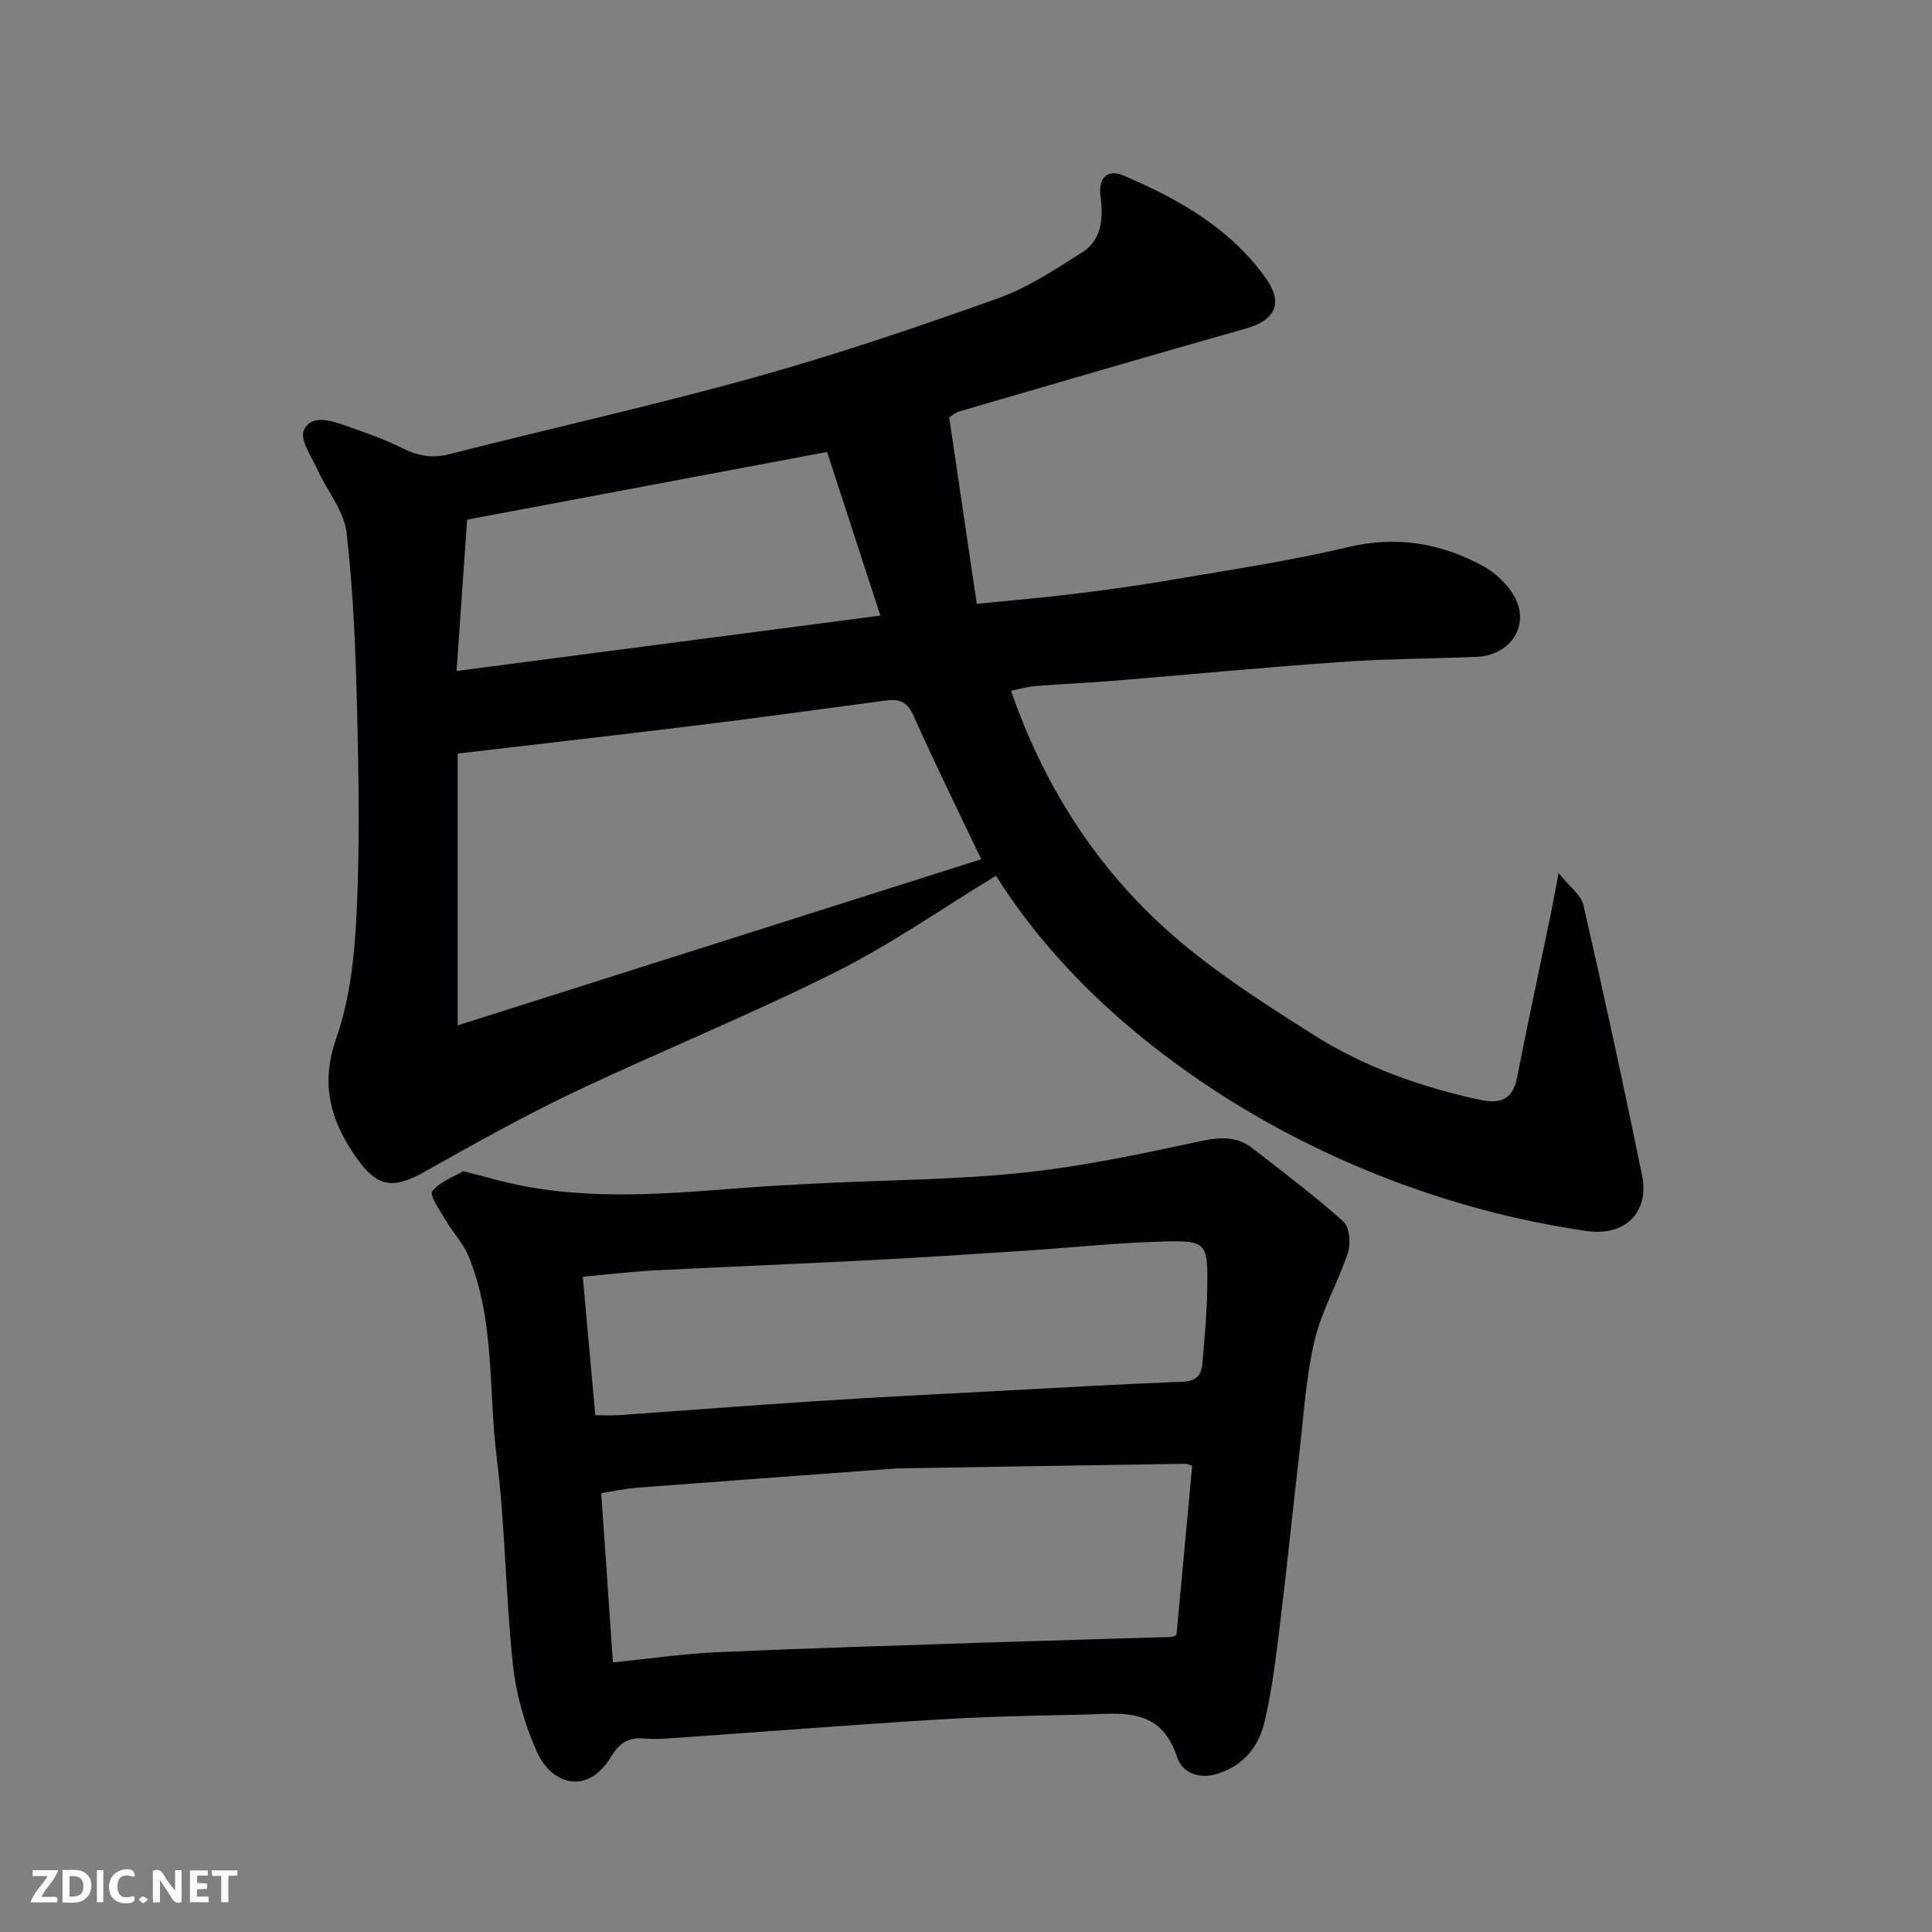
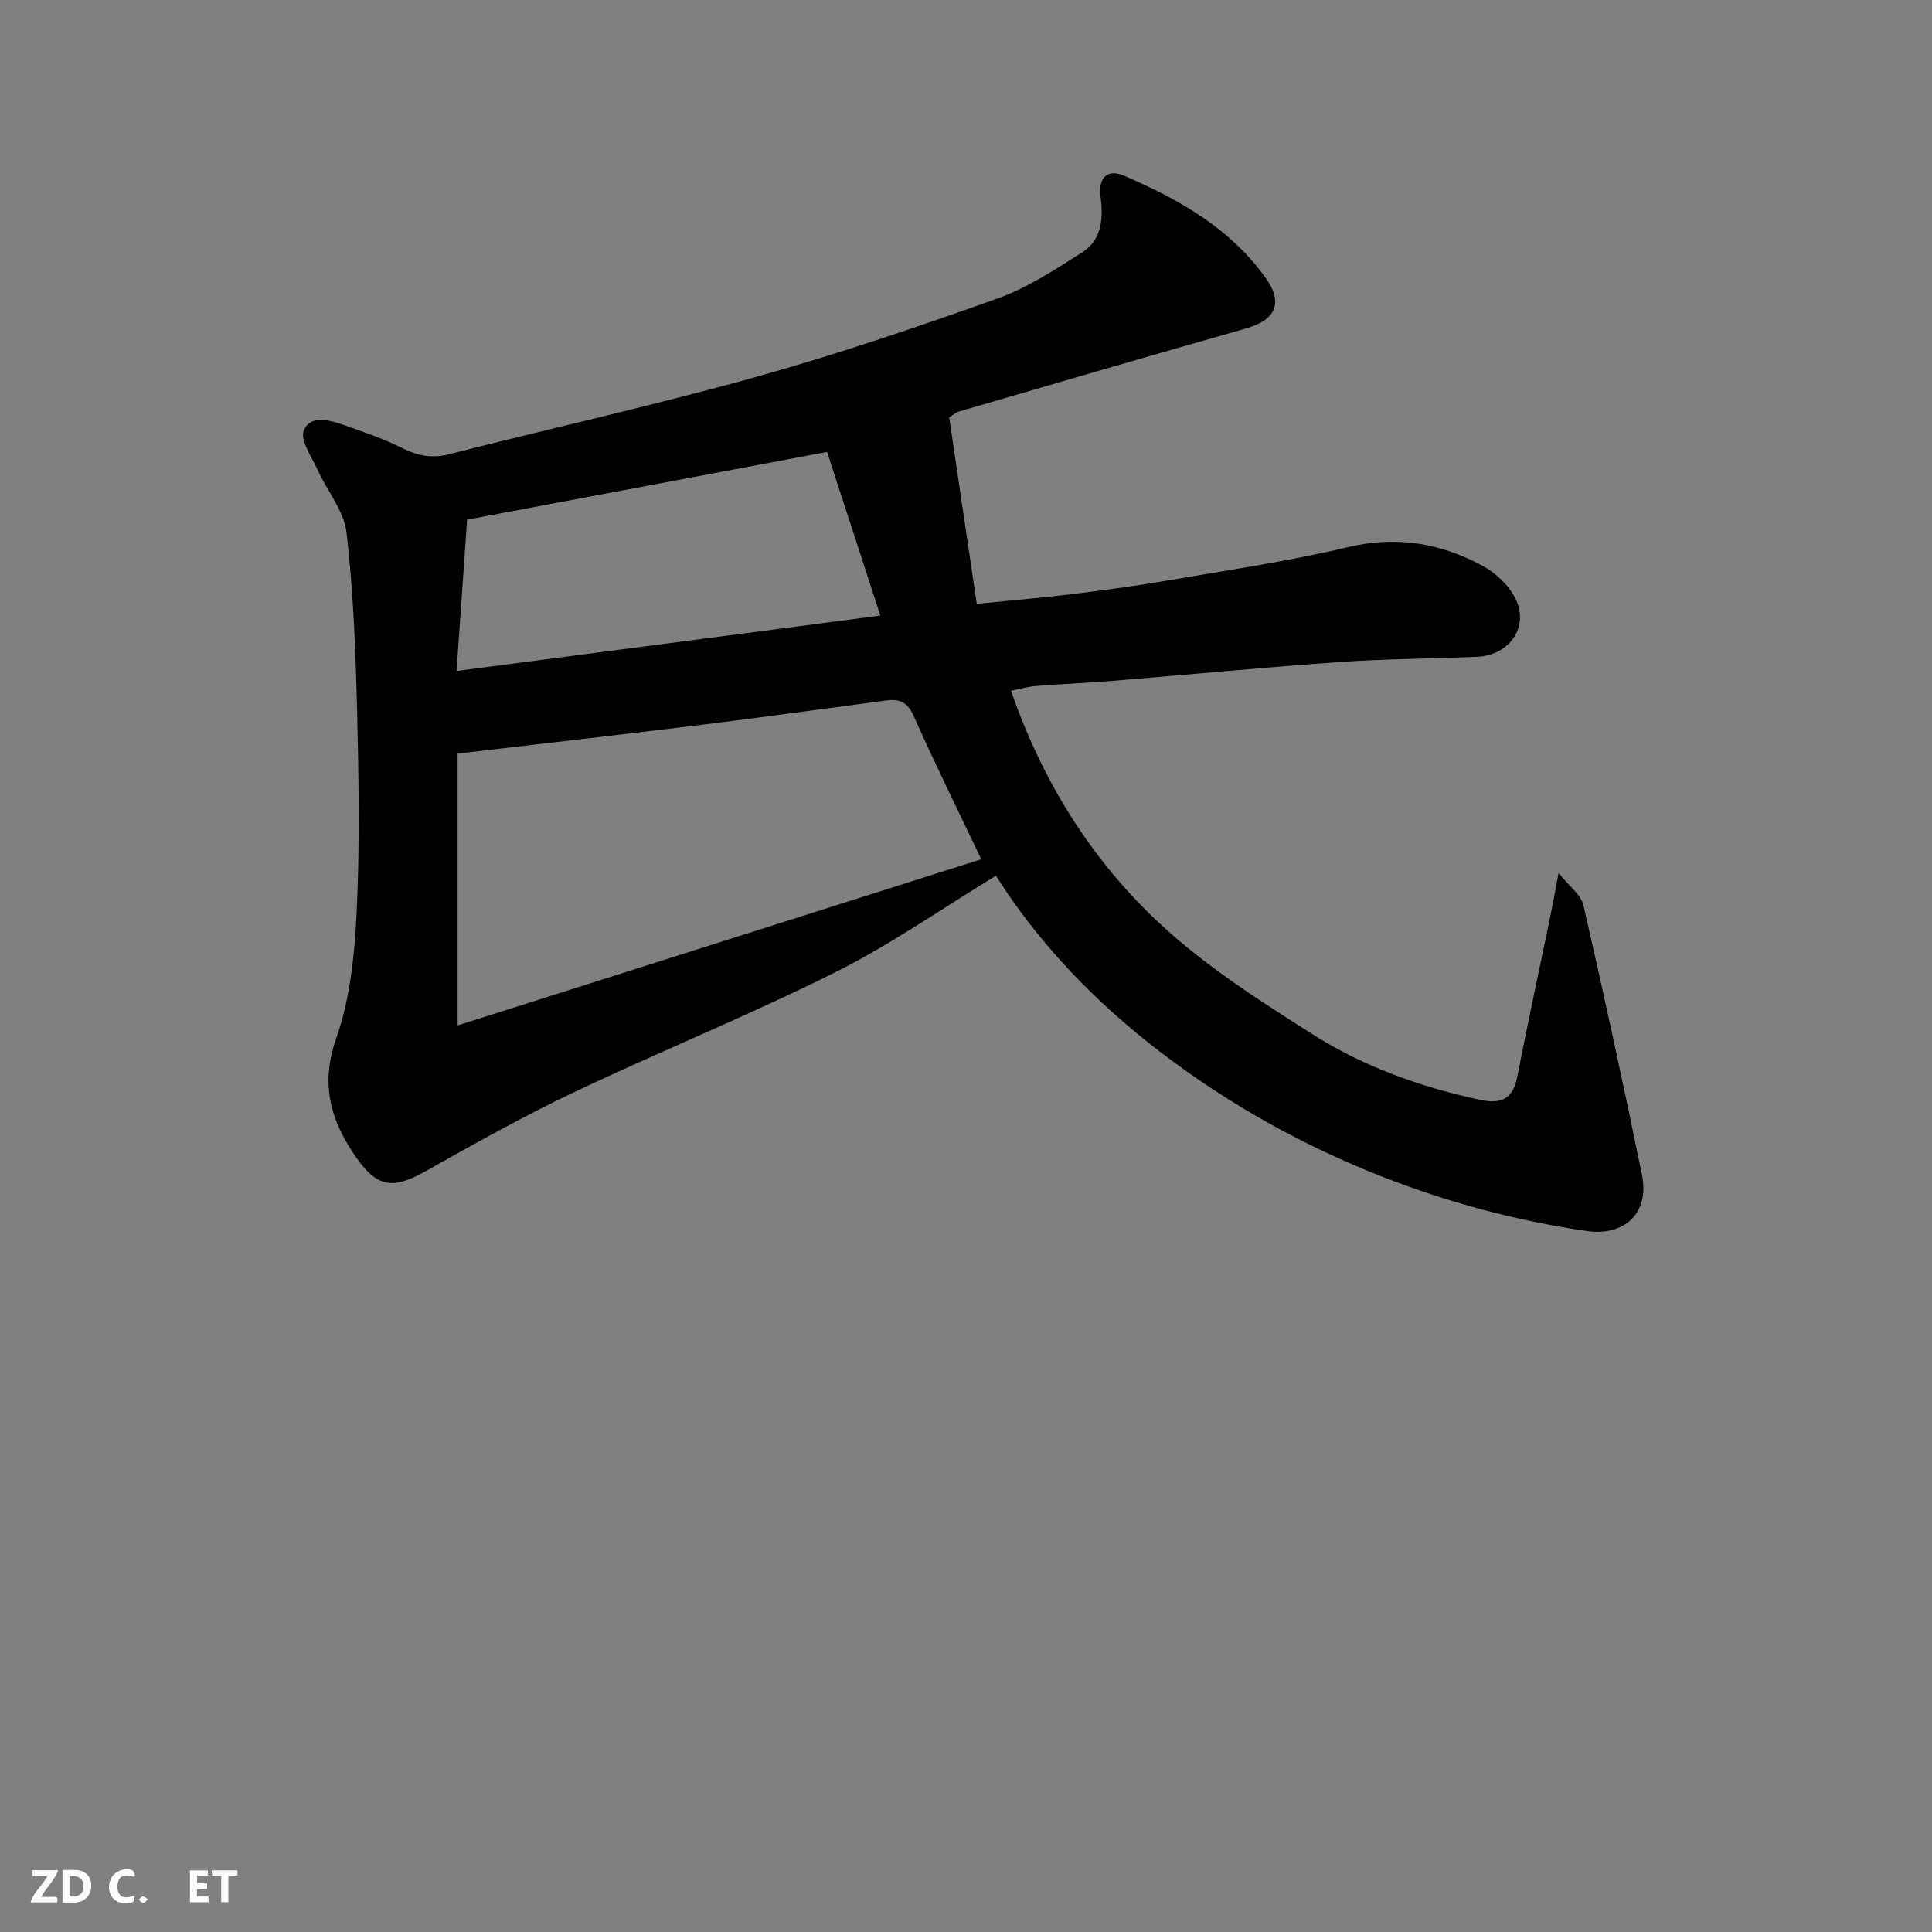
<svg xmlns="http://www.w3.org/2000/svg" enable-background="new 0 0 400 400" viewBox="0 0 400 400">
  <rect x="0" y="0" width="400" height="400" fill="#808080" stroke="none" />
  <path d="m196.52 86.41c1.9 12.81 3.77 25.48 5.71 38.61 7.44-.75 13.91-1.29 20.36-2.09 6.81-.84 13.62-1.78 20.39-2.95 12.04-2.07 24.17-3.85 36.04-6.69 10.04-2.4 19.18-.88 27.91 3.84 2.72 1.47 5.41 3.99 6.79 6.71 2.99 5.88-1.17 11.87-7.96 12.15-9.43.39-18.88.41-28.28 1.07-15.75 1.11-31.47 2.62-47.21 3.91-5.26.43-10.54.64-15.79 1.06-1.72.14-3.42.64-5.16.98 6.57 18.99 16.88 35.39 31.23 48.6 9.41 8.67 20.46 15.7 31.33 22.6 10.47 6.65 22.17 10.81 34.36 13.46 4.29.93 6.94.14 7.87-4.64 2.18-11.18 4.6-22.32 6.9-33.48.49-2.4.92-4.81 1.68-8.79 2.18 2.73 4.65 4.48 5.15 6.68 4.26 18.56 8.3 37.18 12.12 55.84 1.6 7.82-3.6 12.73-11.44 11.59-14.56-2.12-28.66-5.89-42.36-11.26-16.36-6.42-31.55-14.87-45.54-25.51-13.88-10.56-25.74-22.98-34.42-36.79-11.06 6.72-21.72 14.21-33.24 19.97-17.76 8.88-36.21 16.35-54.16 24.87-10.44 4.96-20.56 10.64-30.64 16.31-7.13 4.02-10.36 3.5-15.34-4.19-4.7-7.27-6.32-14.43-3.19-23.35 2.87-8.17 3.79-17.25 4.21-26 .66-13.82.43-27.7.1-41.55-.3-12.37-.77-24.78-2.18-37.06-.52-4.53-4.05-8.69-6.04-13.09-1.21-2.67-3.63-6.1-2.82-8.09 1.34-3.27 5.33-2.19 8.3-1.13 4.09 1.45 8.25 2.85 12.12 4.79 3.22 1.61 6.15 2.16 9.72 1.24 21.12-5.38 42.41-10.11 63.39-15.96 16.9-4.71 33.56-10.37 50.09-16.27 6.21-2.21 11.94-6 17.57-9.57 4.08-2.6 4.35-7.13 3.76-11.54-.5-3.79 1.35-5.82 4.83-4.32 11.36 4.86 22.03 10.87 29.41 21.25 3.66 5.14 1.98 8.66-4.15 10.4-19.86 5.62-39.67 11.44-59.5 17.21-.62.21-1.13.69-1.92 1.18zm6.64 91.49c-4.52-9.5-9.47-19.51-14.01-29.71-1.29-2.89-2.98-3.52-5.64-3.17-12.47 1.65-24.94 3.4-37.43 4.94-16.87 2.08-33.75 3.99-51.33 6.06v56.28c36.98-11.73 72.91-23.13 108.41-34.4zm-31.92-84.33c-25.19 4.74-49.62 9.34-74.53 14.02-.72 10.37-1.44 20.67-2.18 31.33 29.74-3.89 58.53-7.65 87.74-11.47-3.79-11.63-7.49-23.03-11.03-33.88z" fill="#010103" />
-   <path d="m95.92 242.48c2.68.69 4.26 1.07 5.82 1.51 16.88 4.74 34 3.37 51.12 2.03 5.59-.44 11.19-.74 16.8-1.02 14.03-.7 28.12-.74 42.07-2.2 12.12-1.26 24.14-3.81 36.08-6.38 4.21-.91 7.92-1.45 11.41 1.25 6.39 4.95 12.86 9.83 18.88 15.21 1.29 1.15 1.6 4.55.98 6.45-2.02 6.16-5.42 11.93-6.9 18.18-1.8 7.6-2.25 15.52-3.16 23.31-1.37 11.72-2.54 23.47-3.98 35.18-.83 6.8-1.63 13.65-3.18 20.3-1.16 4.99-3.97 8.96-9.5 10.85-4.32 1.47-7.69-.35-8.63-3.29-3.48-10.83-12.01-9-19.92-8.85-9.93.18-19.88.4-29.79 1.01-18.57 1.15-37.13 2.61-55.69 3.91-1.66.12-3.34.15-4.99.01-3.11-.27-5.02.8-6.75 3.67-5.15 8.52-12.56 5.51-15.41-.85-2.54-5.68-4.33-11.98-4.99-18.17-1.53-14.24-1.57-28.65-3.35-42.85-1.74-13.91-.34-28.32-5.84-41.67-1.08-2.63-3.19-4.82-4.65-7.32-1.18-2.02-3.49-5.26-2.85-6.1 1.57-2.04 4.56-3.05 6.42-4.17zm30.98 101.7c7.67-.77 14.65-1.8 21.66-2.11 19.2-.85 38.4-1.42 57.61-2.06 12.1-.4 24.2-.71 36.3-1.09.44-.01.88-.34 1.11-.44 1.09-11.78 2.17-23.36 3.25-35-.56-.17-1.03-.43-1.49-.42-19.77.3-39.54.63-59.3.95-.17 0-.33.01-.5.02-17.91 1.32-35.81 2.62-53.72 3.99-2.48.19-4.94.75-7.34 1.13.83 11.96 1.61 23.25 2.42 35.03zm-3.65-51.18c1.81 0 3.44.1 5.05-.02 13.8-.97 27.59-2.05 41.4-2.94 12.19-.79 24.39-1.39 36.59-2.04 12.86-.69 25.72-1.43 38.59-1.93 2.81-.11 3.86-1.42 4.06-3.77.43-5.09.92-10.19 1-15.29.16-10 .04-10.26-10.26-9.93-9.38.31-18.73 1.3-28.1 1.91-10.86.71-21.73 1.42-32.6 1.98-14.53.75-29.06 1.31-43.59 2.06-4.72.24-9.42.82-14.73 1.3.88 9.63 1.71 18.91 2.59 28.67z" fill="#010103" />
  <g fill="#fcfafa">
-     <path d="m37.59 393.81c-.92.31-1.52.05-2-.78-.7-1.2-1.52-2.34-2.47-3.78v4.59c-.55.03-.95.05-1.41.07-.03-.37-.06-.64-.06-.91 0-1.91 0-3.81 0-5.7 1.13-.41 1.77-.03 2.29.91.62 1.11 1.38 2.14 2.31 3.19v-4.2h1.35v6.61z" />
    <path d="m12.94 393.88v-6.75c1.9.19 3.93-.54 5.37 1.29.8 1.01.78 2.88.03 3.97-1.37 1.97-3.4 1.51-5.4 1.49m1.45-1.22c2.04.12 2.92-.58 2.89-2.21-.03-1.51-.98-2.19-2.89-2z" />
    <path d="m11.81 393.87h-5.49c.68-2.18 2.47-3.48 3.51-5.45h-3.08v-1.21h5.29c-.71 2.13-2.44 3.48-3.47 5.51.86 0 1.63.04 2.39-.01.79-.05 1.14.21.85 1.16" />
    <path d="m39.33 393.86v-6.61h3.7v1.07h-2.22v1.52c.68.04 1.34.09 2.07.13v1.07c-.72.05-1.38.09-2.1.14v1.48h2.4v1.19h-3.84z" />
    <path d="m27.71 388.56c-1.15-.3-2.46-.61-3.1.64-.37.73-.41 1.93-.06 2.67.63 1.35 1.99.93 3.17.68.35.94-.01 1.32-.93 1.46-1.62.25-3.05-.27-3.76-1.48-.73-1.24-.6-3.03.31-4.17.88-1.11 2.71-1.7 4-1.16.32.13.44.74.65 1.12-.1.08-.19.16-.28.24" />
    <path d="m49.15 387.24v1.07c-.59.02-1.17.05-1.87.08v5.44h-1.48v-5.44h-1.85c-.05-.4-.08-.73-.13-1.15z" />
-     <path d="m20.06 387.21h1.33v6.62h-1.33z" />
    <path d="m30.68 393.25c-.49.38-.8.79-1.05.76-.32-.05-.6-.45-.9-.7.26-.24.51-.64.8-.67.29-.04.62.3 1.15.61" />
  </g>
</svg>